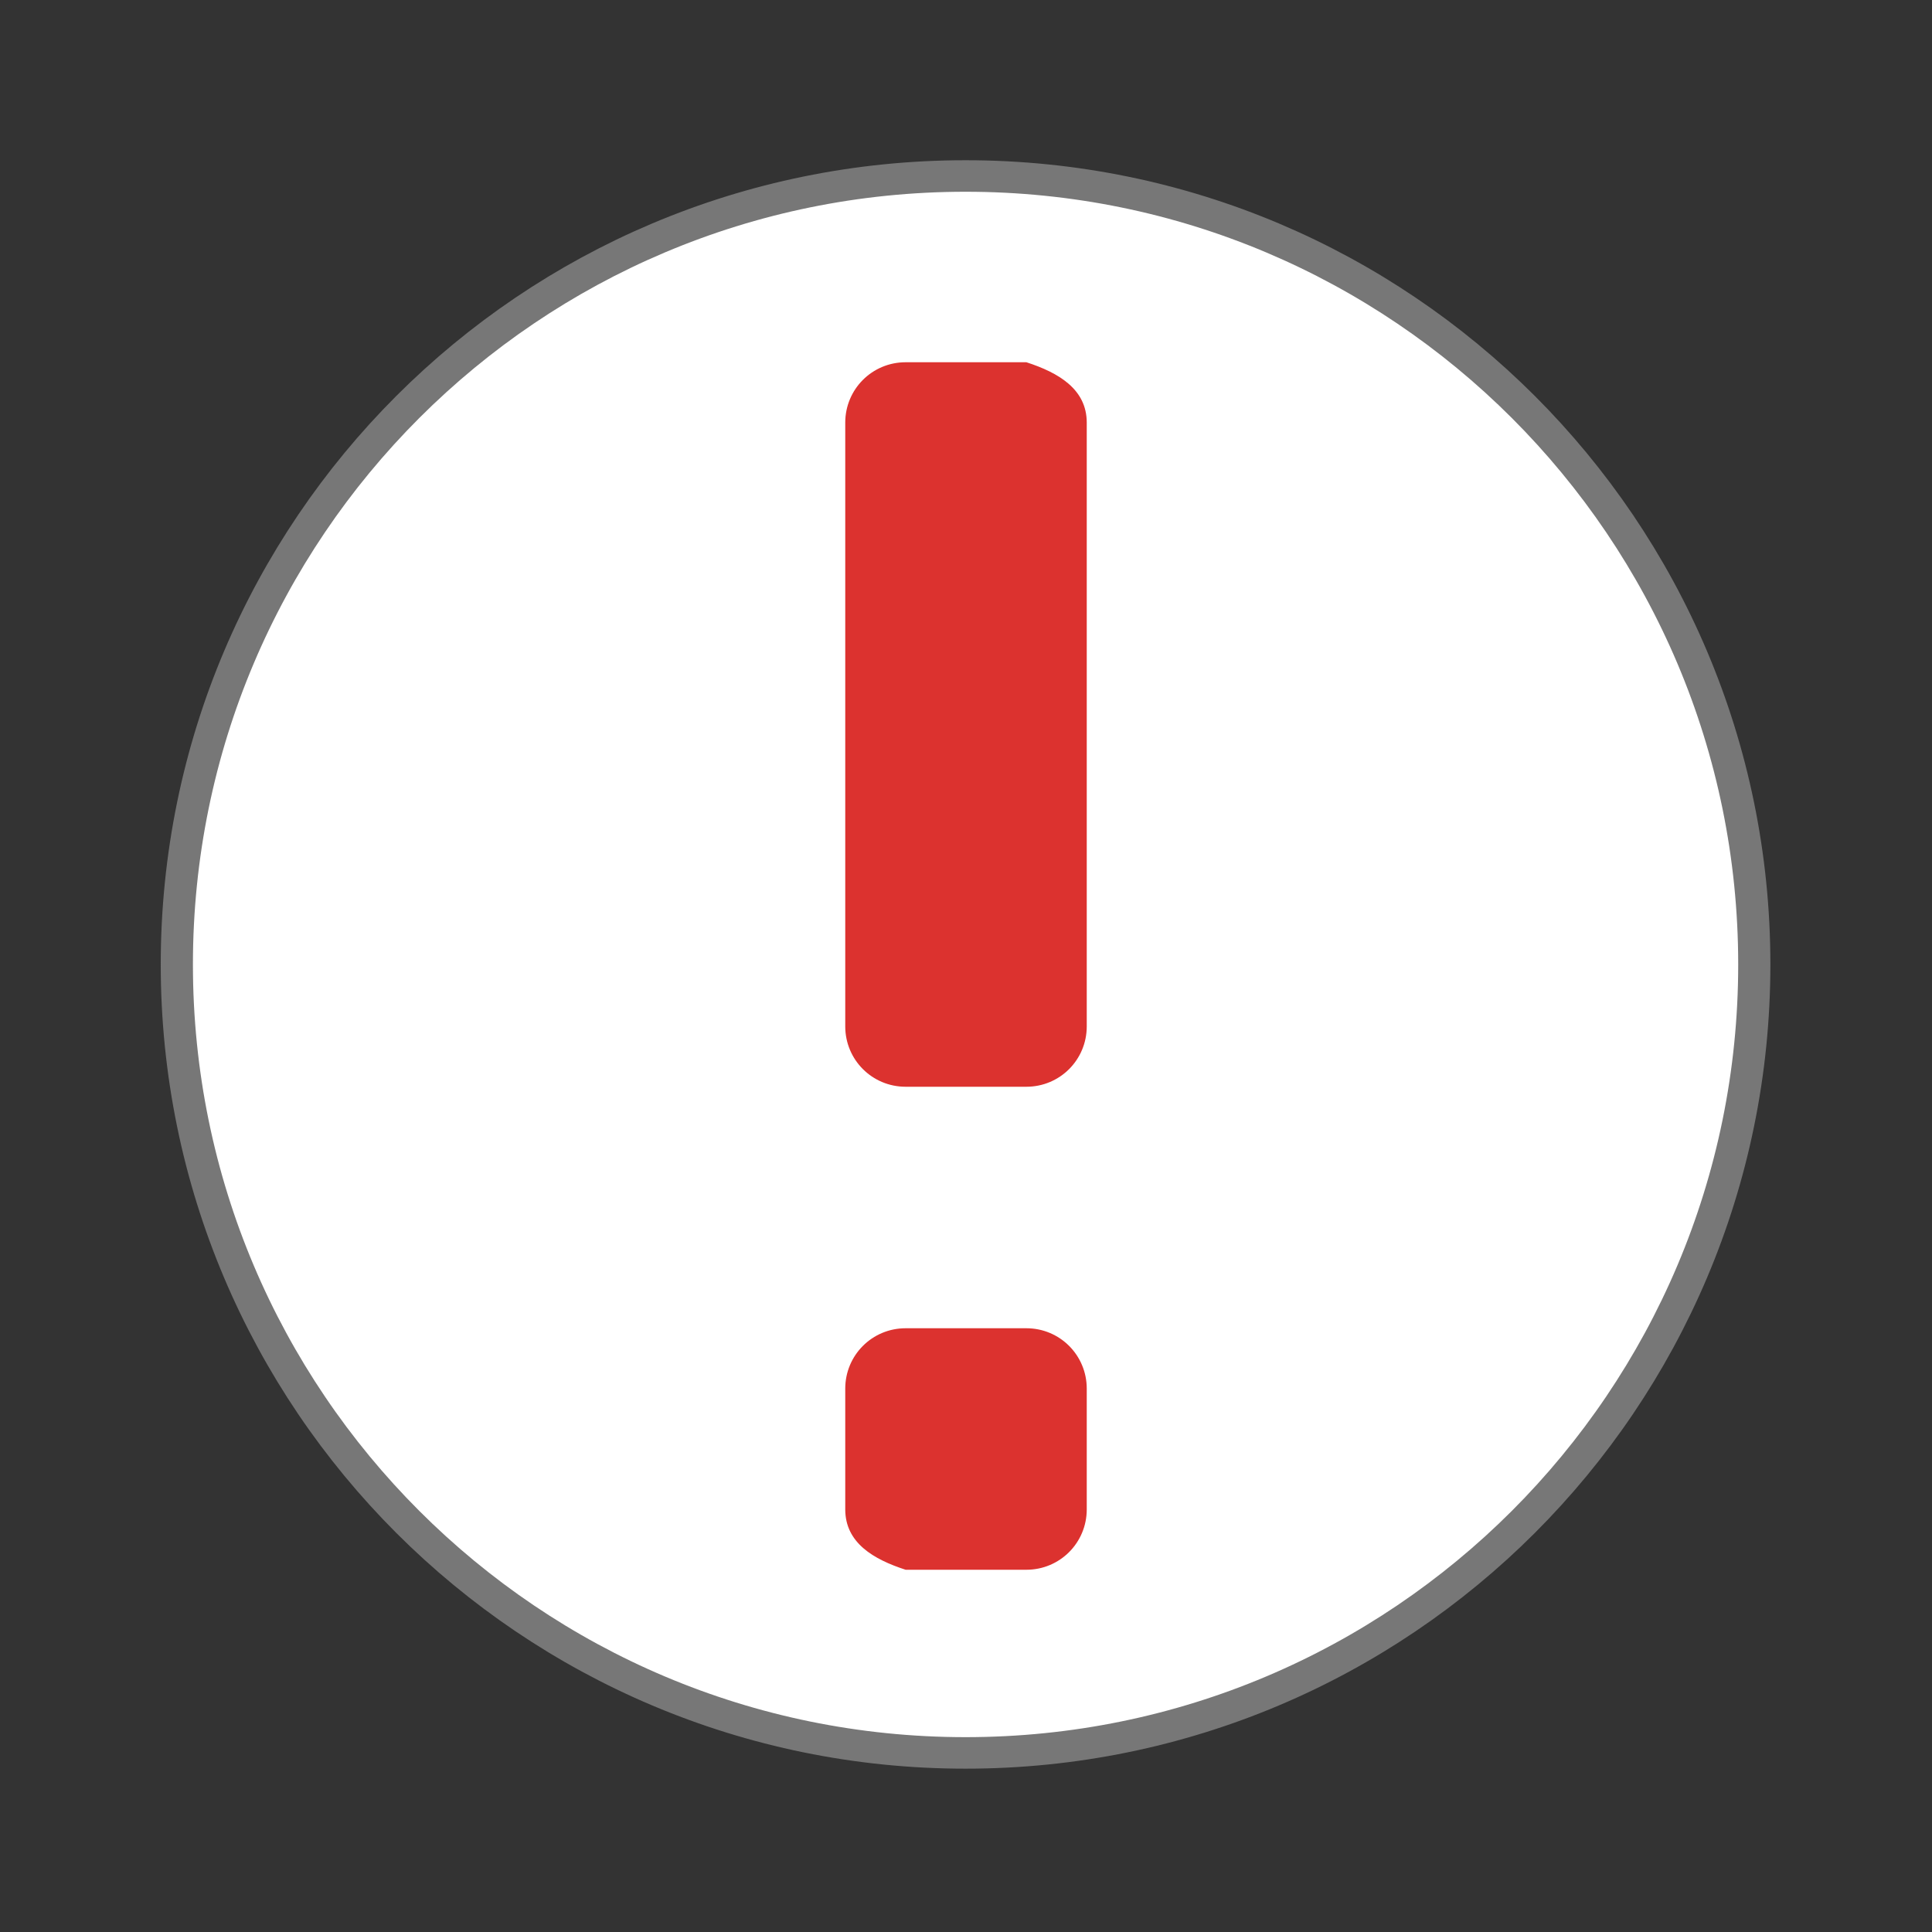
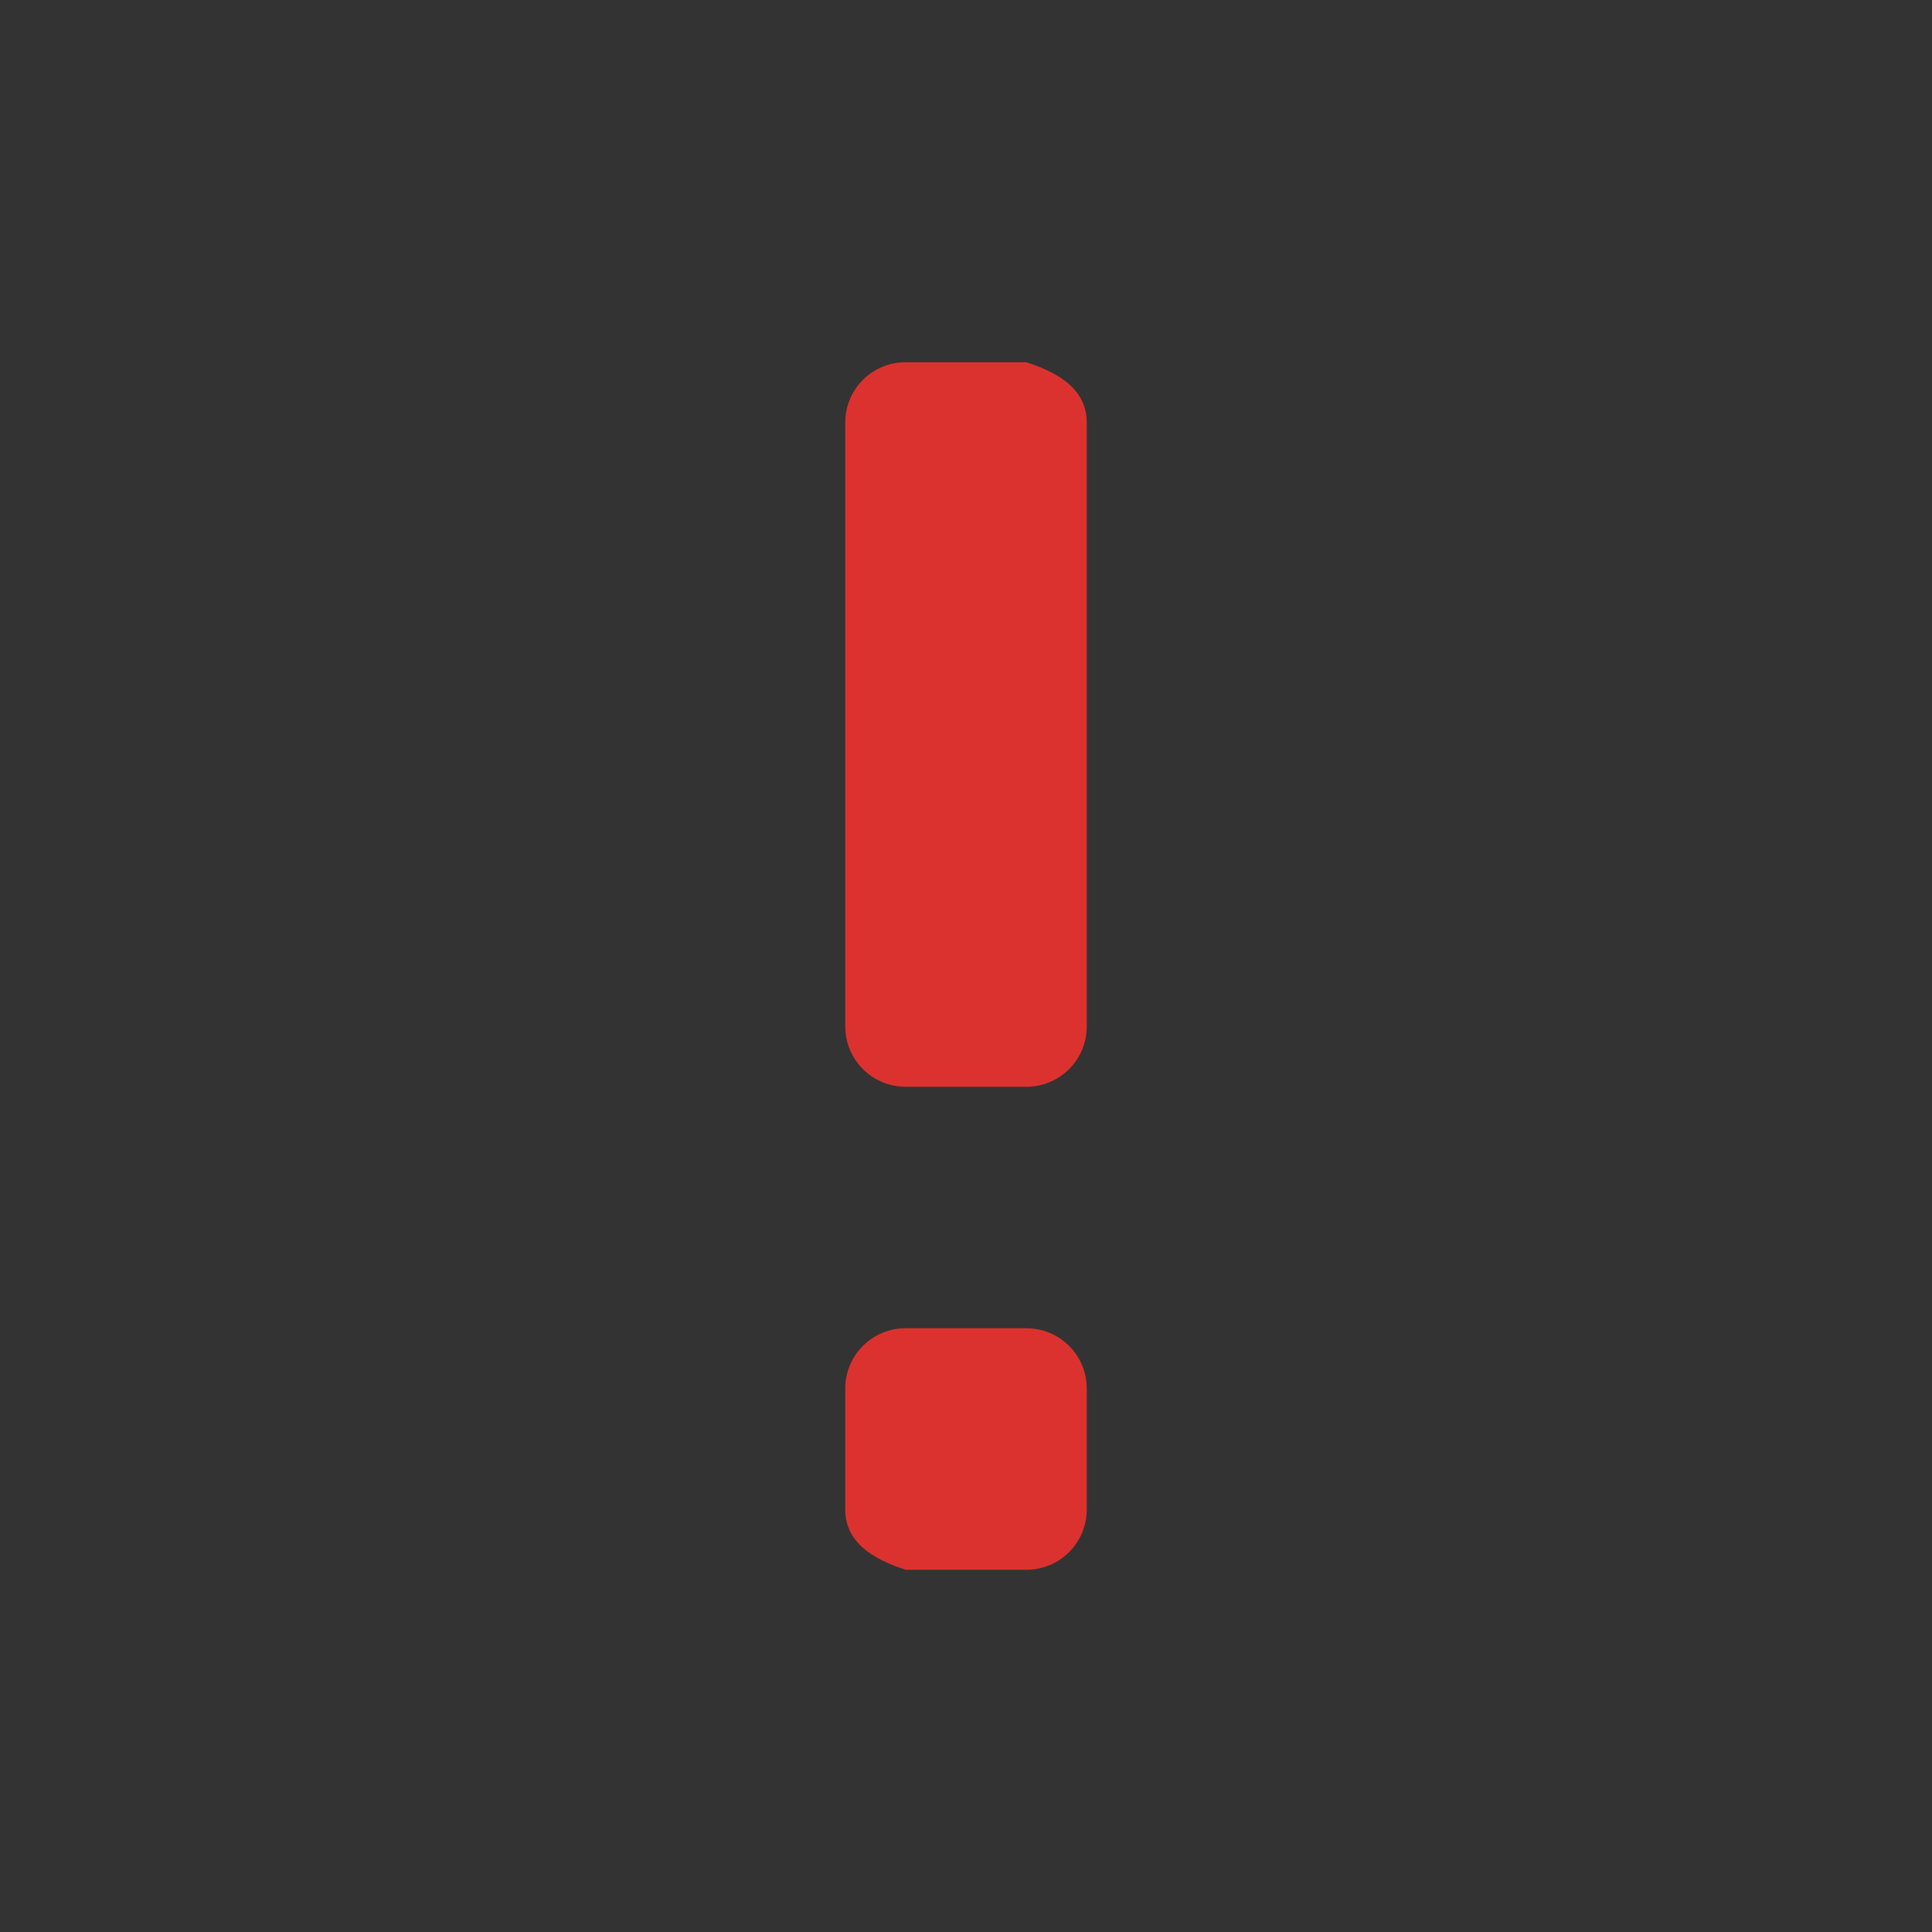
<svg xmlns="http://www.w3.org/2000/svg" viewBox="0 0 16 16">
  <rect x="0" y="0" width="16" height="16" fill="#333333" stroke="none" />
-   <path d="m 25.933 35.19 c 0 6.909 -5.487 12.509 -12.255 12.509 c -6.768 0 -12.255 -5.6 -12.255 -12.509 c 0 -6.909 5.487 -12.509 12.255 -12.509 c 6.768 0 12.255 5.6 12.255 12.509 Z" transform="matrix(.533 0 0 .522 .706 -10.382)" style="fill:#fff;stroke:#777;stroke-width:0.5" />
  <path d="m 7.5 3 c -0.277 0 -0.5 0.223 -0.5 0.5 l 0 5 c 0 0.277 0.223 0.5 0.5 0.5 l 1 0 c 0.277 0 0.5 -0.223 0.5 -0.5 l 0 -5 c 0 -0.277 -0.234 -0.414 -0.5 -0.5 m -1 8 c -0.277 0 -0.5 0.223 -0.5 0.5 l 0 1 c 0 0.277 0.234 0.414 0.5 0.5 l 1 0 c 0.277 0 0.5 -0.223 0.5 -0.5 l 0 -1 c 0 -0.277 -0.223 -0.5 -0.5 -0.5" style="fill:#dc322f" />
</svg>